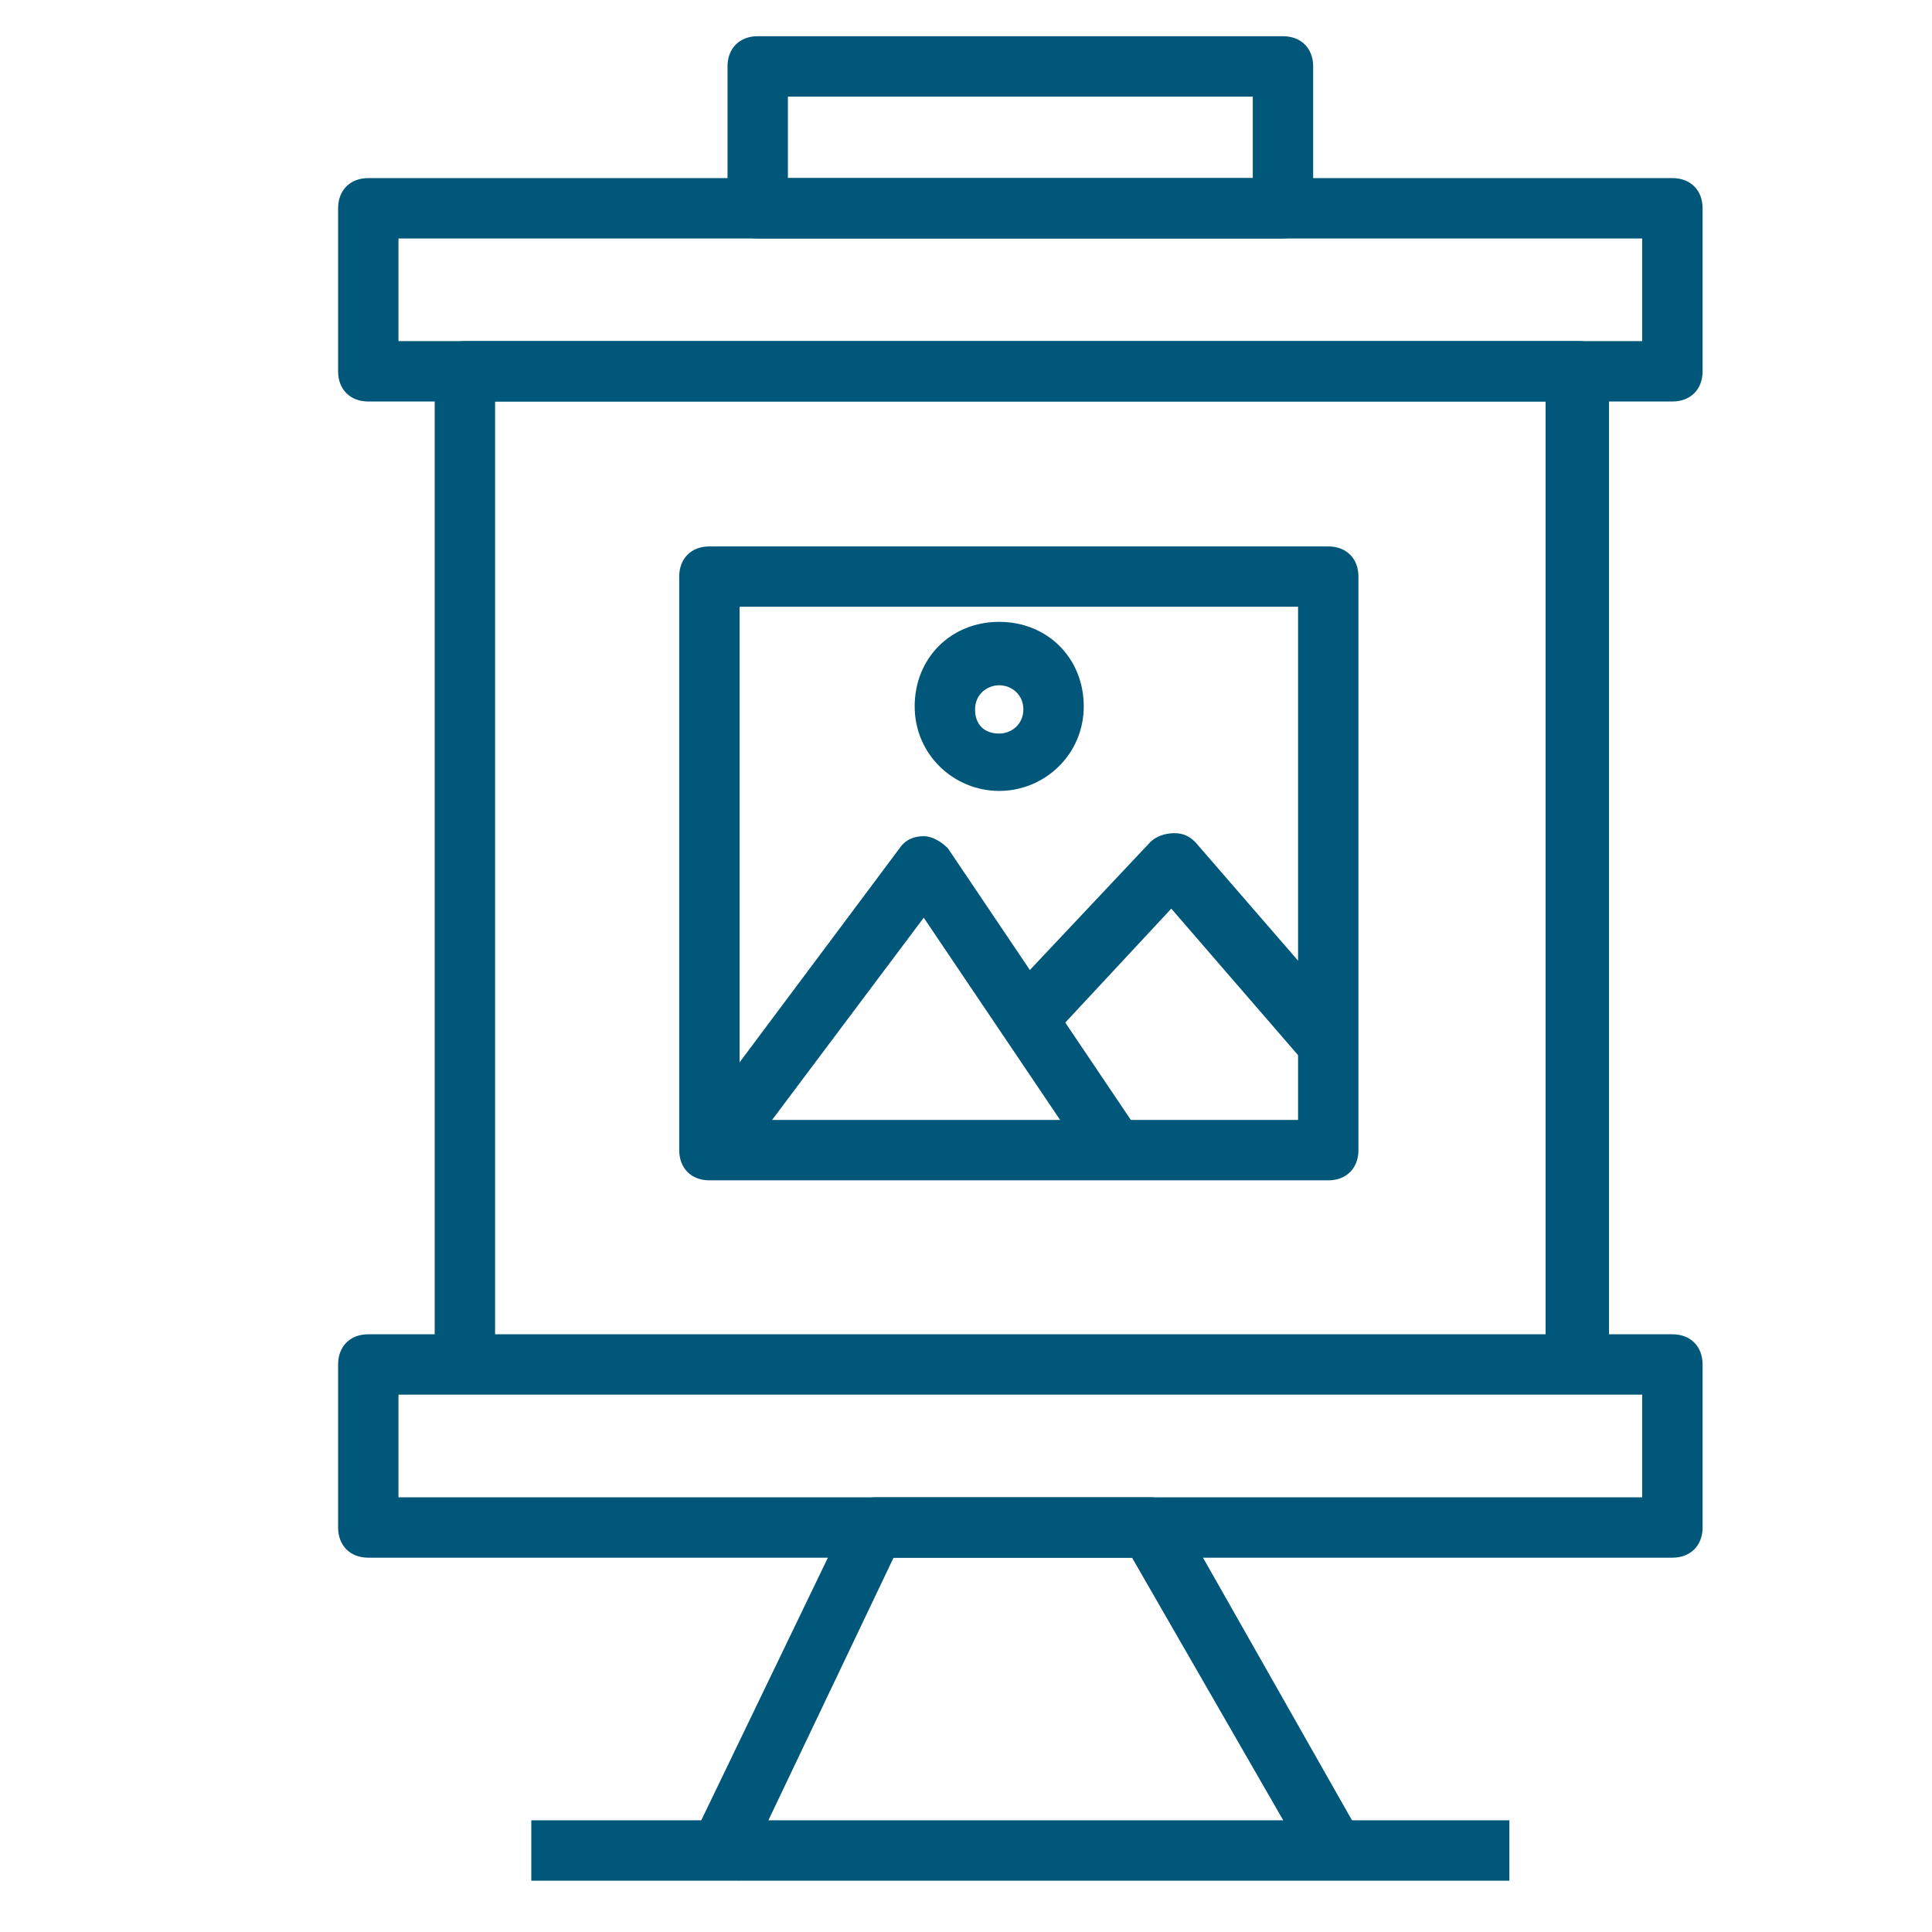
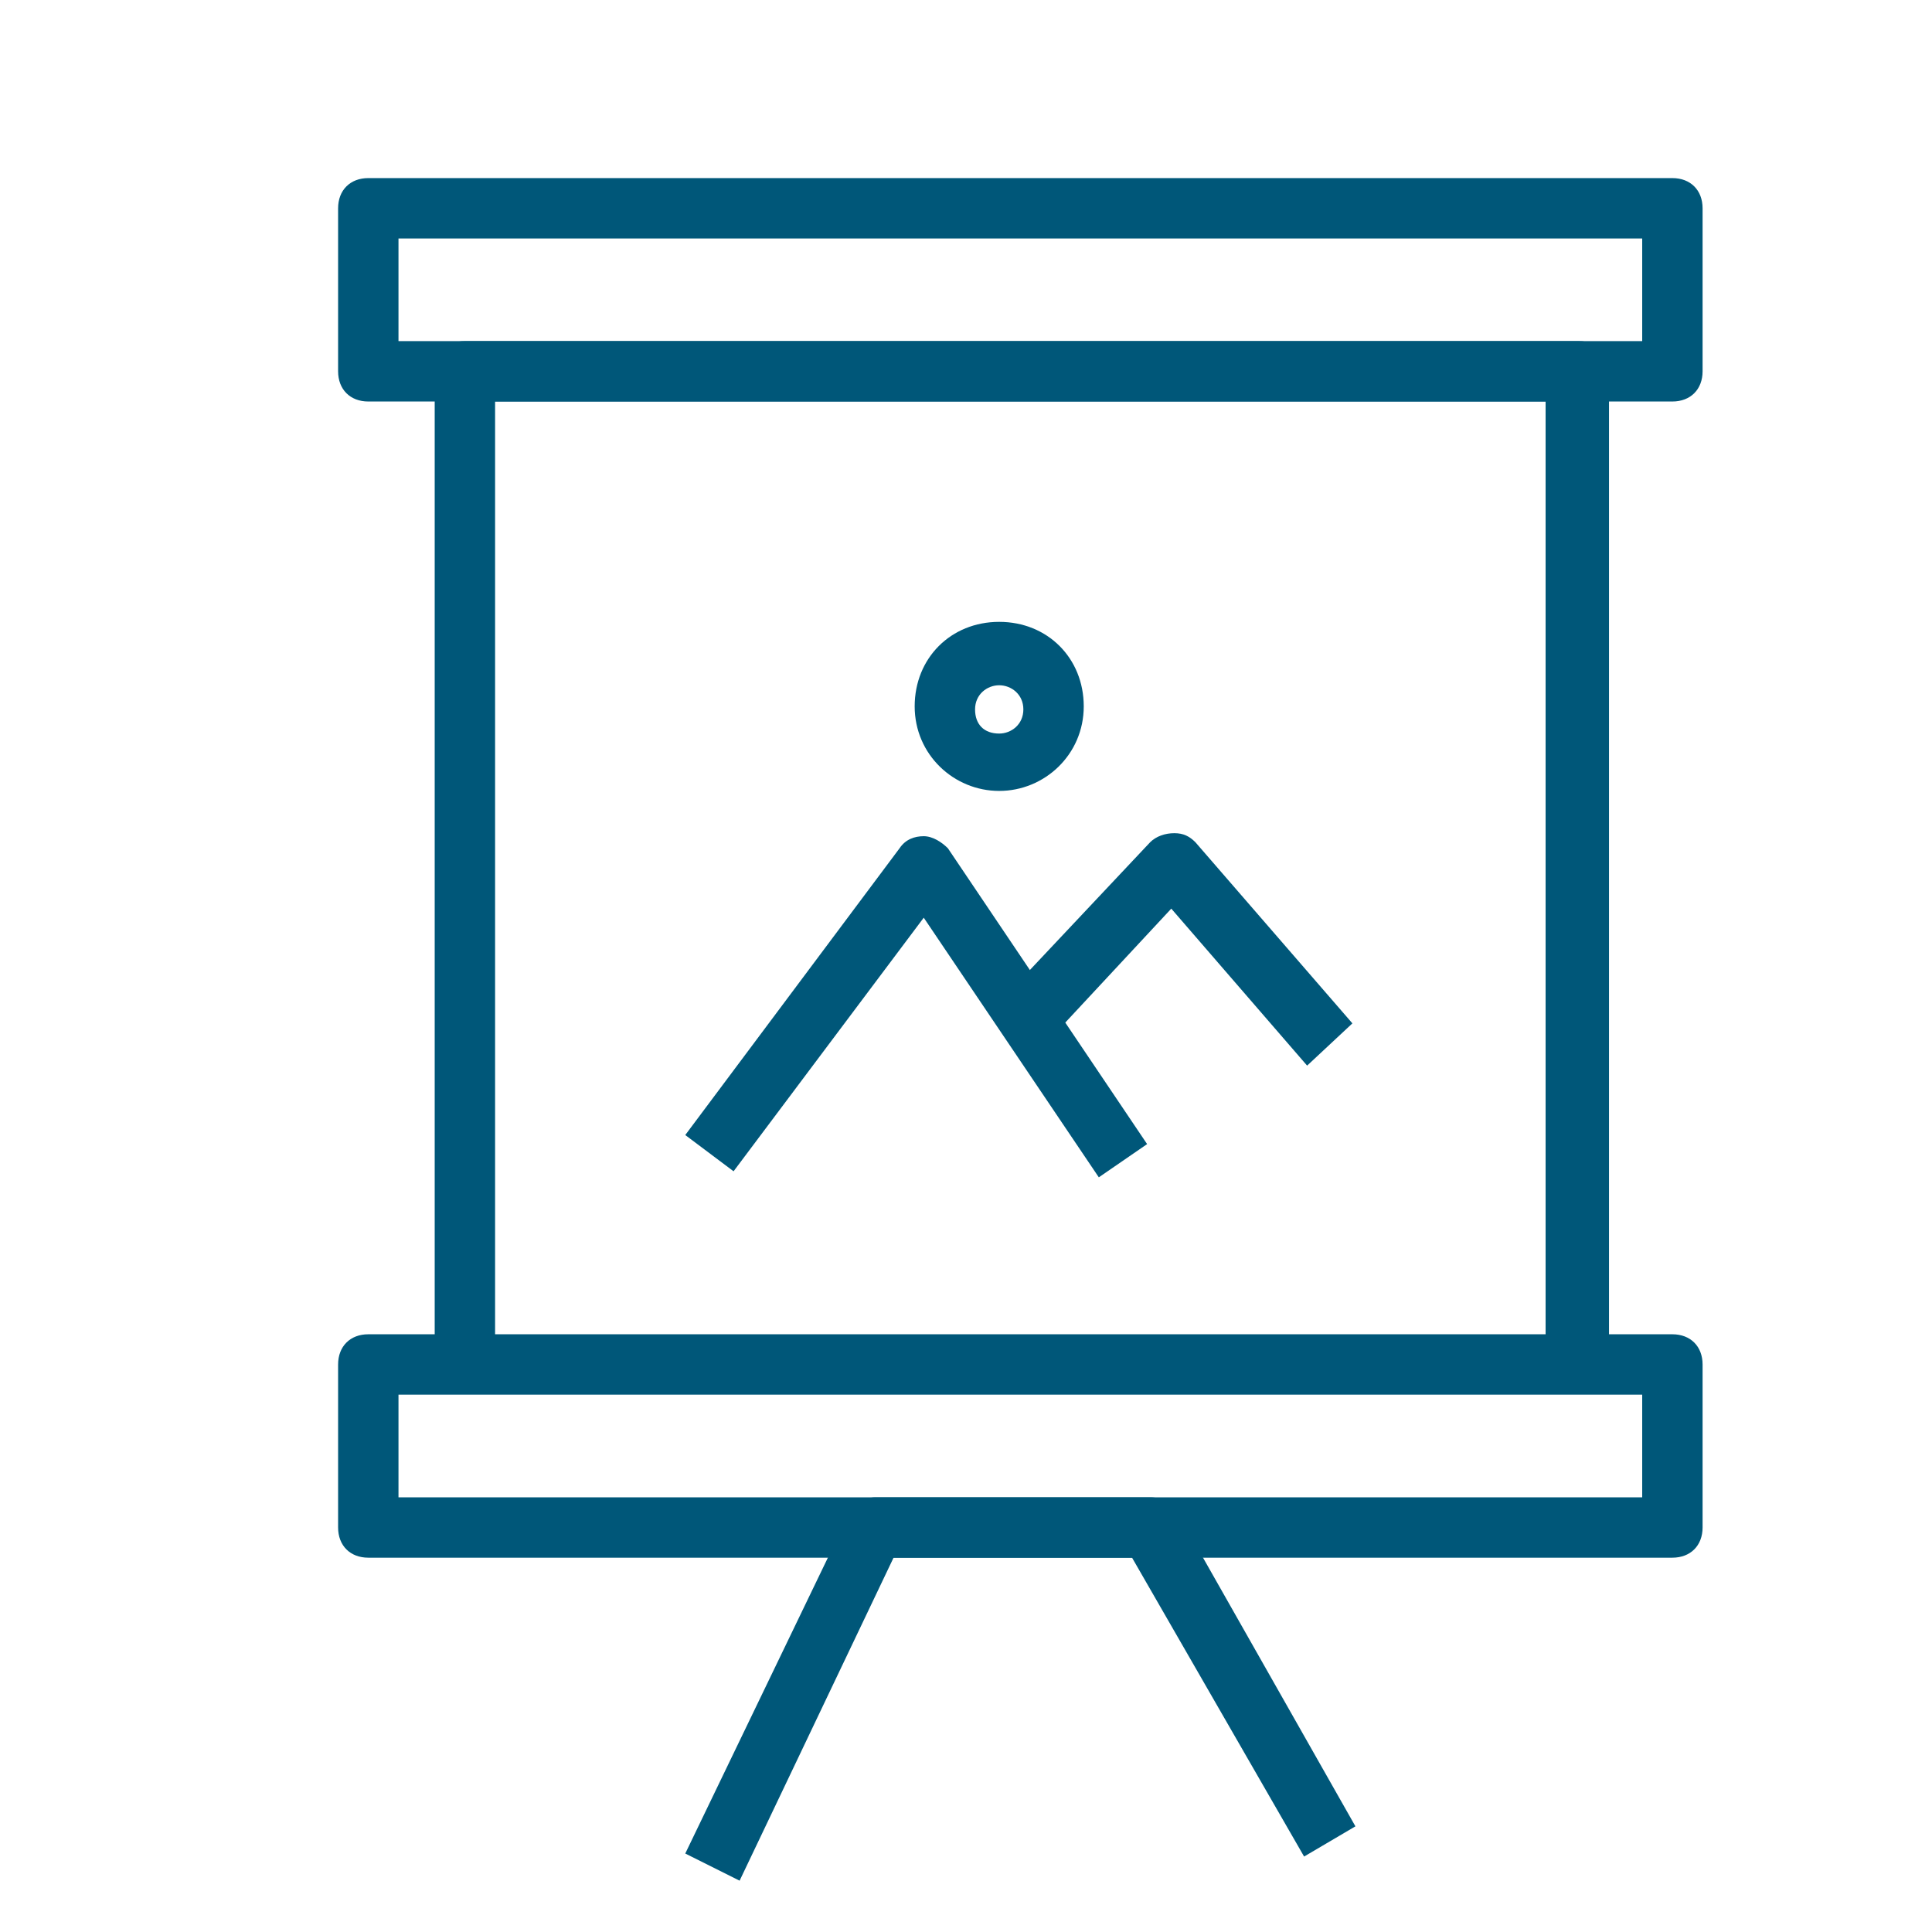
<svg xmlns="http://www.w3.org/2000/svg" width="55" height="55" viewBox="0 0 55 55" fill="none">
  <path d="M47.609 11.43H10.484C9.969 11.43 9.625 11.086 9.625 10.57V5.93C9.625 5.414 9.969 5.07 10.484 5.07H47.609C48.125 5.07 48.469 5.414 48.469 5.93V10.57C48.469 11.086 48.125 11.43 47.609 11.43ZM11.344 9.711H46.75V6.789H11.344V9.711Z" fill="#005779" />
  <path d="M47.609 44.344H10.484C9.969 44.344 9.625 44 9.625 43.484V38.844C9.625 38.328 9.969 37.984 10.484 37.984H47.609C48.125 37.984 48.469 38.328 48.469 38.844V43.484C48.469 44 48.125 44.344 47.609 44.344ZM11.344 42.625H46.75V39.703H11.344V42.625Z" fill="#005779" />
-   <path d="M36.523 6.789H21.57C21.055 6.789 20.711 6.445 20.711 5.93V1.891C20.711 1.375 21.055 1.031 21.57 1.031H36.523C37.039 1.031 37.383 1.375 37.383 1.891V5.93C37.383 6.359 36.953 6.789 36.523 6.789ZM22.43 5.07H35.664V2.75H22.43V5.07Z" fill="#005779" />
  <path d="M45.719 38.844H44V11.43H14.094V38.758H12.375V10.57C12.375 10.055 12.719 9.711 13.234 9.711H44.945C45.461 9.711 45.805 10.055 45.805 10.57V38.844H45.719Z" fill="#005779" />
-   <path d="M37.812 33.602H20.195C19.68 33.602 19.336 33.258 19.336 32.742V16.414C19.336 15.898 19.68 15.555 20.195 15.555H37.812C38.328 15.555 38.672 15.898 38.672 16.414V32.742C38.672 33.258 38.328 33.602 37.812 33.602ZM21.055 31.883H36.953V17.273H21.055V31.883Z" fill="#005779" />
  <path d="M31.281 33.516L26.297 26.125L20.883 33.344L19.508 32.312L25.609 24.148C25.781 23.891 26.039 23.805 26.297 23.805C26.555 23.805 26.812 23.977 26.984 24.148L32.656 32.57L31.281 33.516Z" fill="#005779" />
  <path d="M37.211 30.336L33.344 25.867L29.906 29.562L28.617 28.359L32.742 23.977C32.914 23.805 33.172 23.719 33.43 23.719C33.688 23.719 33.859 23.805 34.031 23.977L38.5 29.133L37.211 30.336Z" fill="#005779" />
  <path d="M28.445 22.516C27.156 22.516 26.039 21.484 26.039 20.109C26.039 18.734 27.07 17.703 28.445 17.703C29.82 17.703 30.852 18.734 30.852 20.109C30.852 21.484 29.734 22.516 28.445 22.516ZM28.445 19.508C28.102 19.508 27.758 19.766 27.758 20.195C27.758 20.625 28.016 20.883 28.445 20.883C28.789 20.883 29.133 20.625 29.133 20.195C29.133 19.766 28.789 19.508 28.445 19.508Z" fill="#005779" />
  <path d="M21.055 53.539L19.508 52.766L24.148 43.141C24.32 42.883 24.578 42.625 24.922 42.625H32.742C33.086 42.625 33.344 42.797 33.516 43.055L38.586 51.992L37.125 52.852L32.227 44.344H25.438L21.055 53.539Z" fill="#005779" />
-   <path d="M15.125 51.82H42.969V53.539H15.125V51.82Z" fill="#005779" />
</svg>